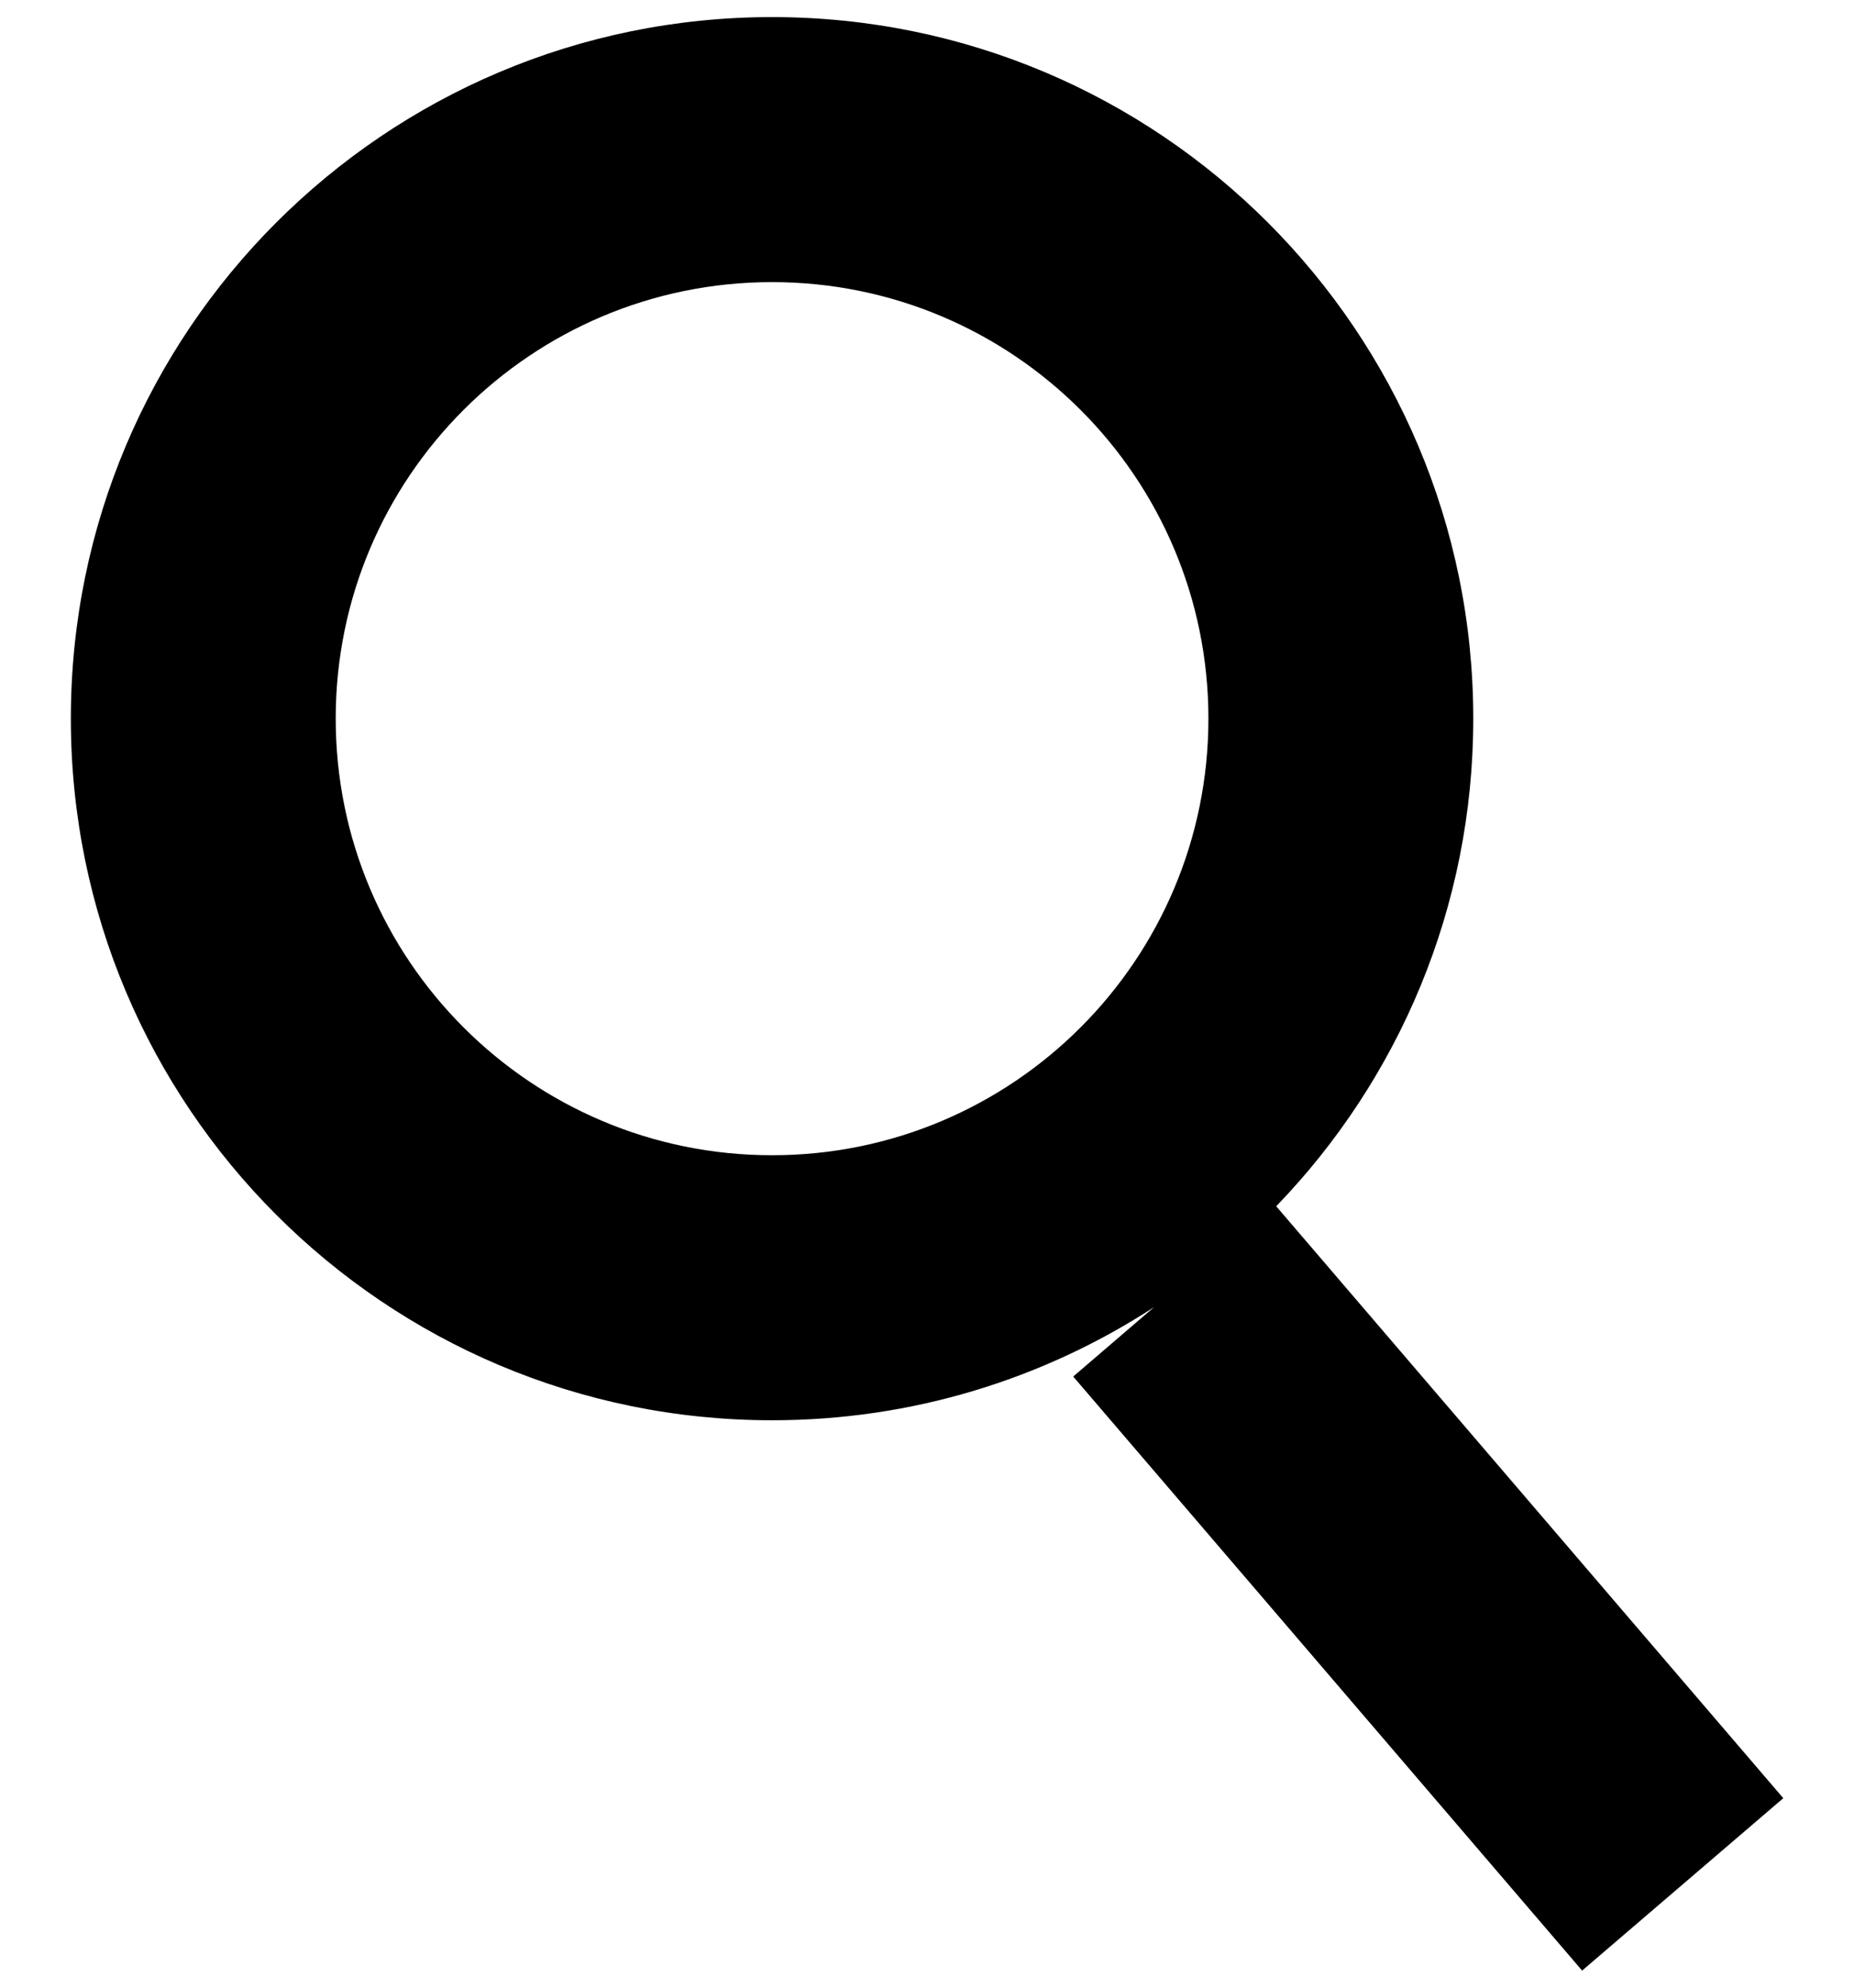
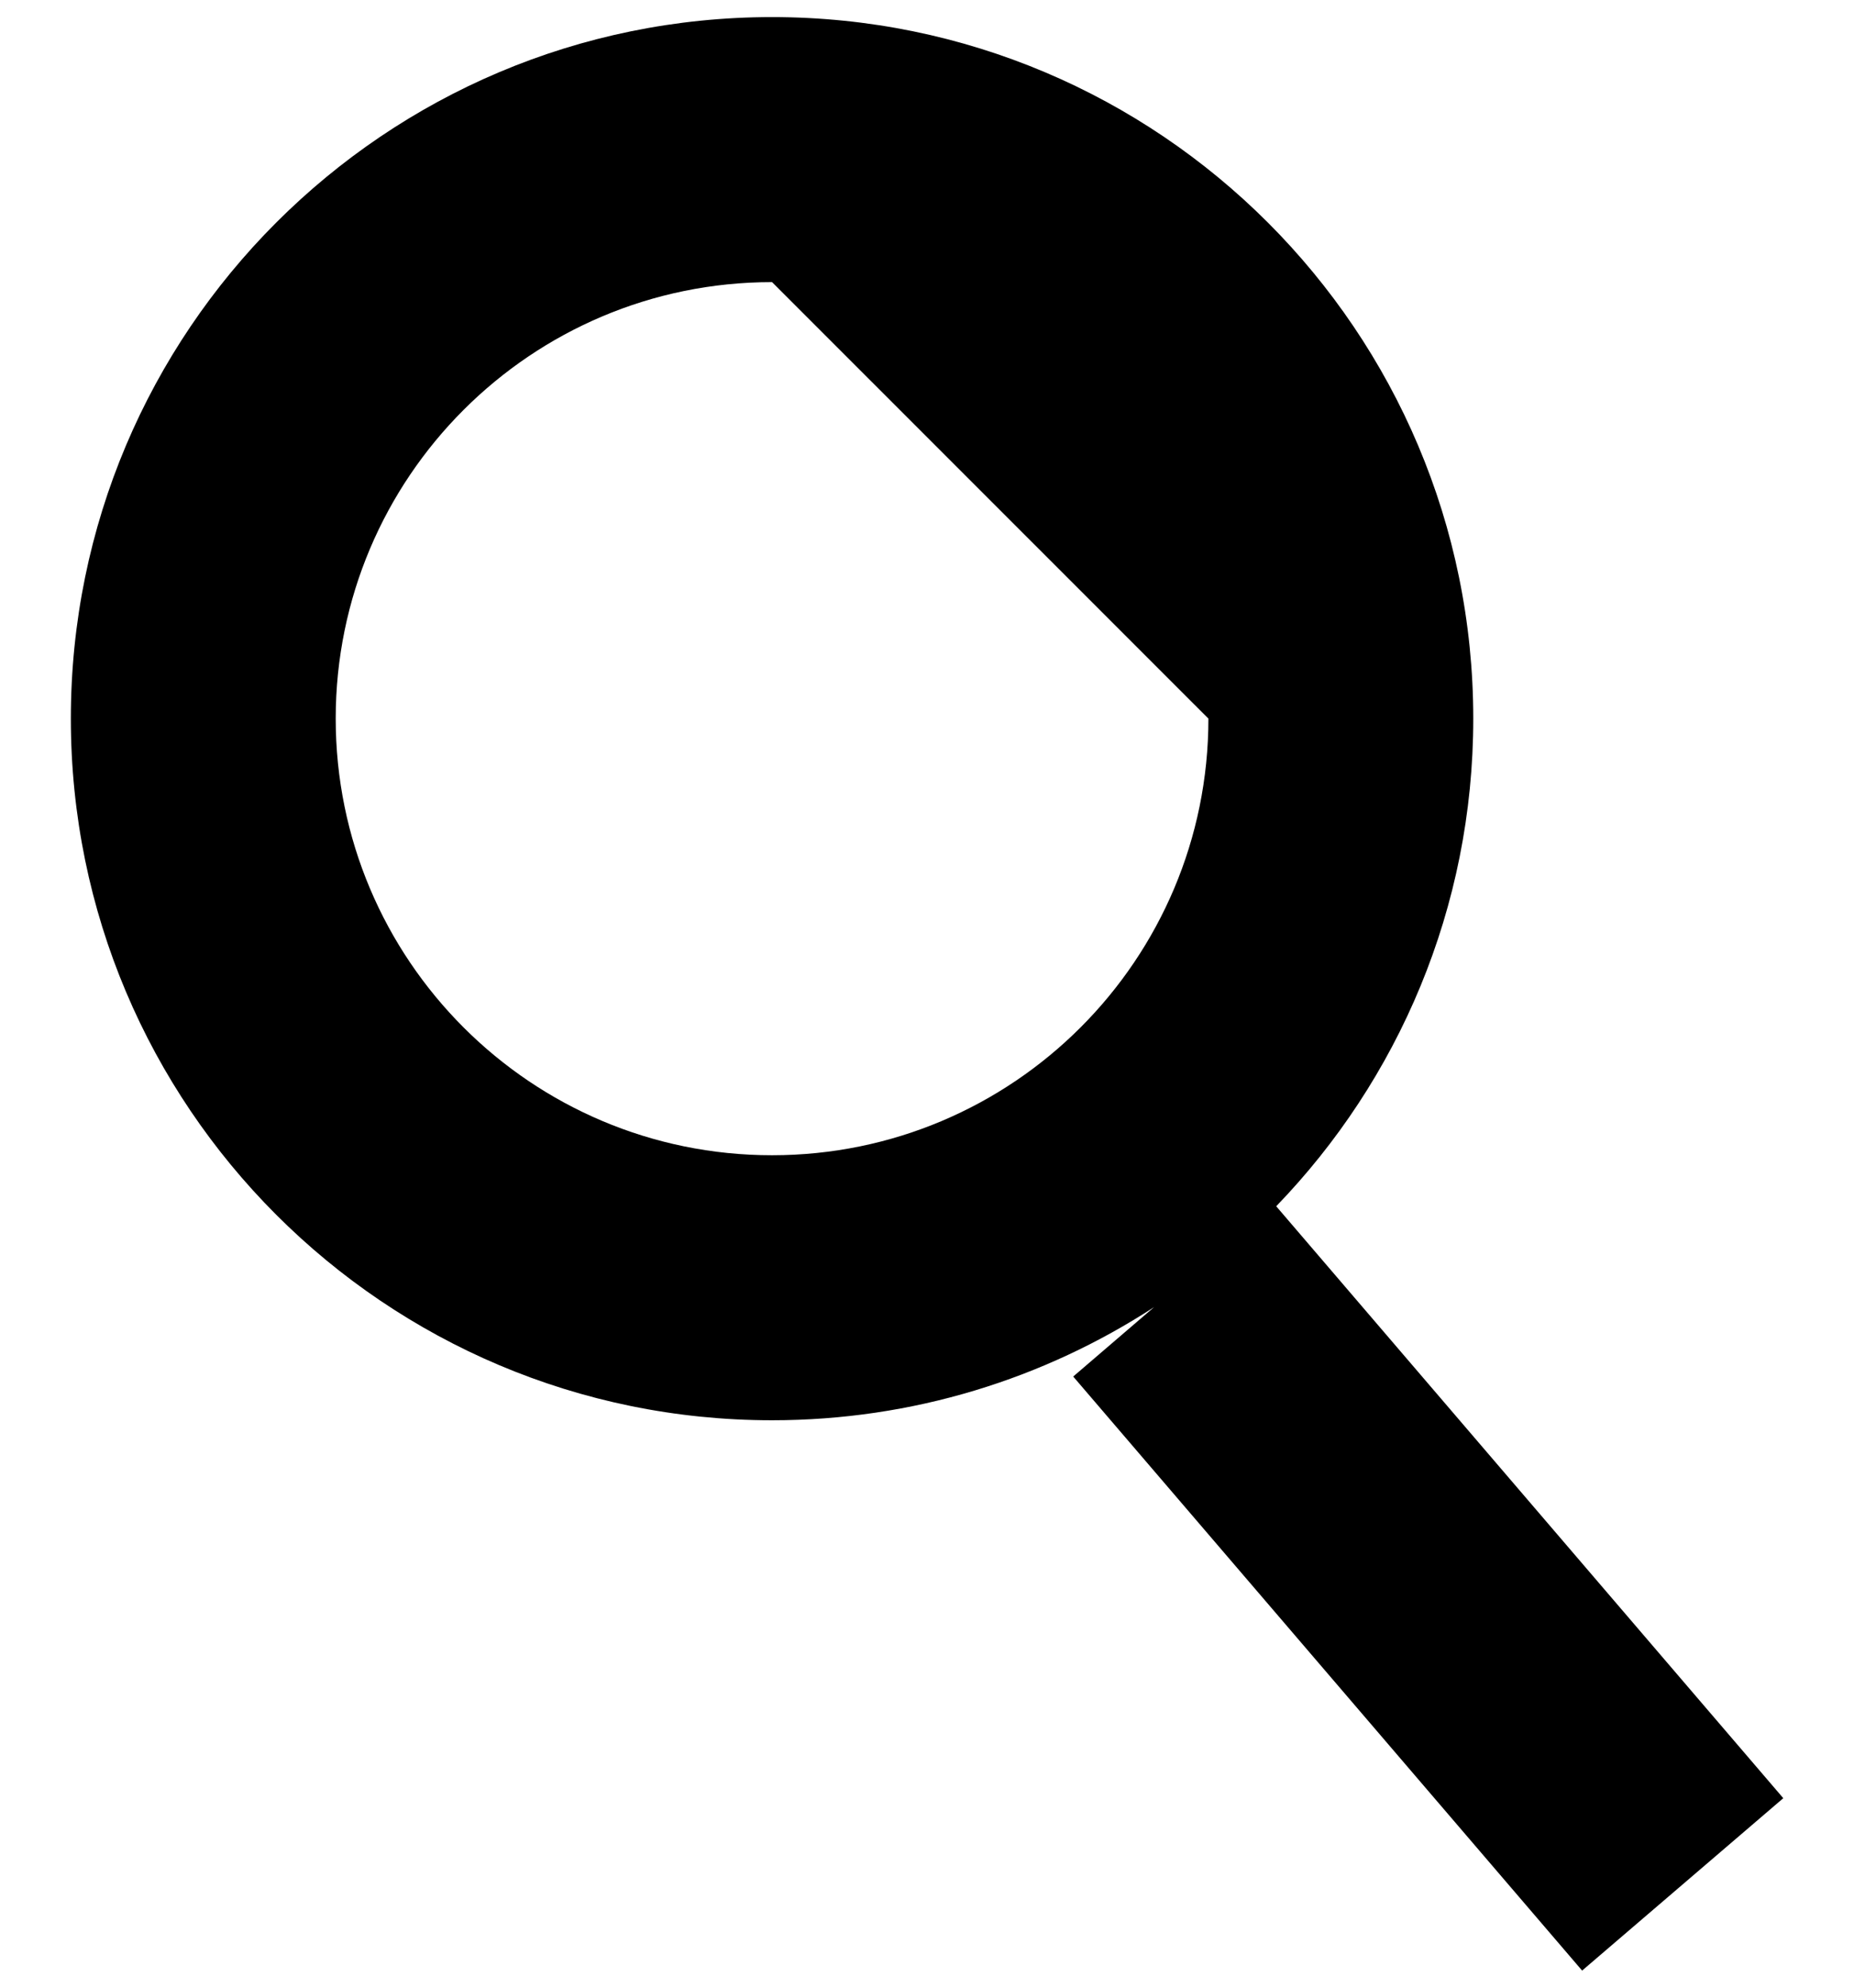
<svg xmlns="http://www.w3.org/2000/svg" width="14" height="15" viewBox="0 0 14 15" fill="none">
-   <path fill-rule="evenodd" clip-rule="evenodd" d="M9.125 5.423C9.125 7.243 7.65 8.718 5.83 8.718C4.01 8.718 2.535 7.243 2.535 5.423C2.535 3.604 4.01 2.129 5.83 2.129C7.65 2.129 9.125 3.604 9.125 5.423ZM8.715 9.864C7.885 10.404 6.894 10.718 5.83 10.718C2.906 10.718 0.535 8.348 0.535 5.423C0.535 2.499 2.906 0.129 5.83 0.129C8.754 0.129 11.125 2.499 11.125 5.423C11.125 6.853 10.558 8.15 9.637 9.103L13.466 13.57L11.947 14.871L8.104 10.388L8.715 9.864Z" fill="black" />
+   <path fill-rule="evenodd" clip-rule="evenodd" d="M9.125 5.423C9.125 7.243 7.65 8.718 5.83 8.718C4.01 8.718 2.535 7.243 2.535 5.423C2.535 3.604 4.01 2.129 5.83 2.129ZM8.715 9.864C7.885 10.404 6.894 10.718 5.83 10.718C2.906 10.718 0.535 8.348 0.535 5.423C0.535 2.499 2.906 0.129 5.83 0.129C8.754 0.129 11.125 2.499 11.125 5.423C11.125 6.853 10.558 8.15 9.637 9.103L13.466 13.57L11.947 14.871L8.104 10.388L8.715 9.864Z" fill="black" />
</svg>